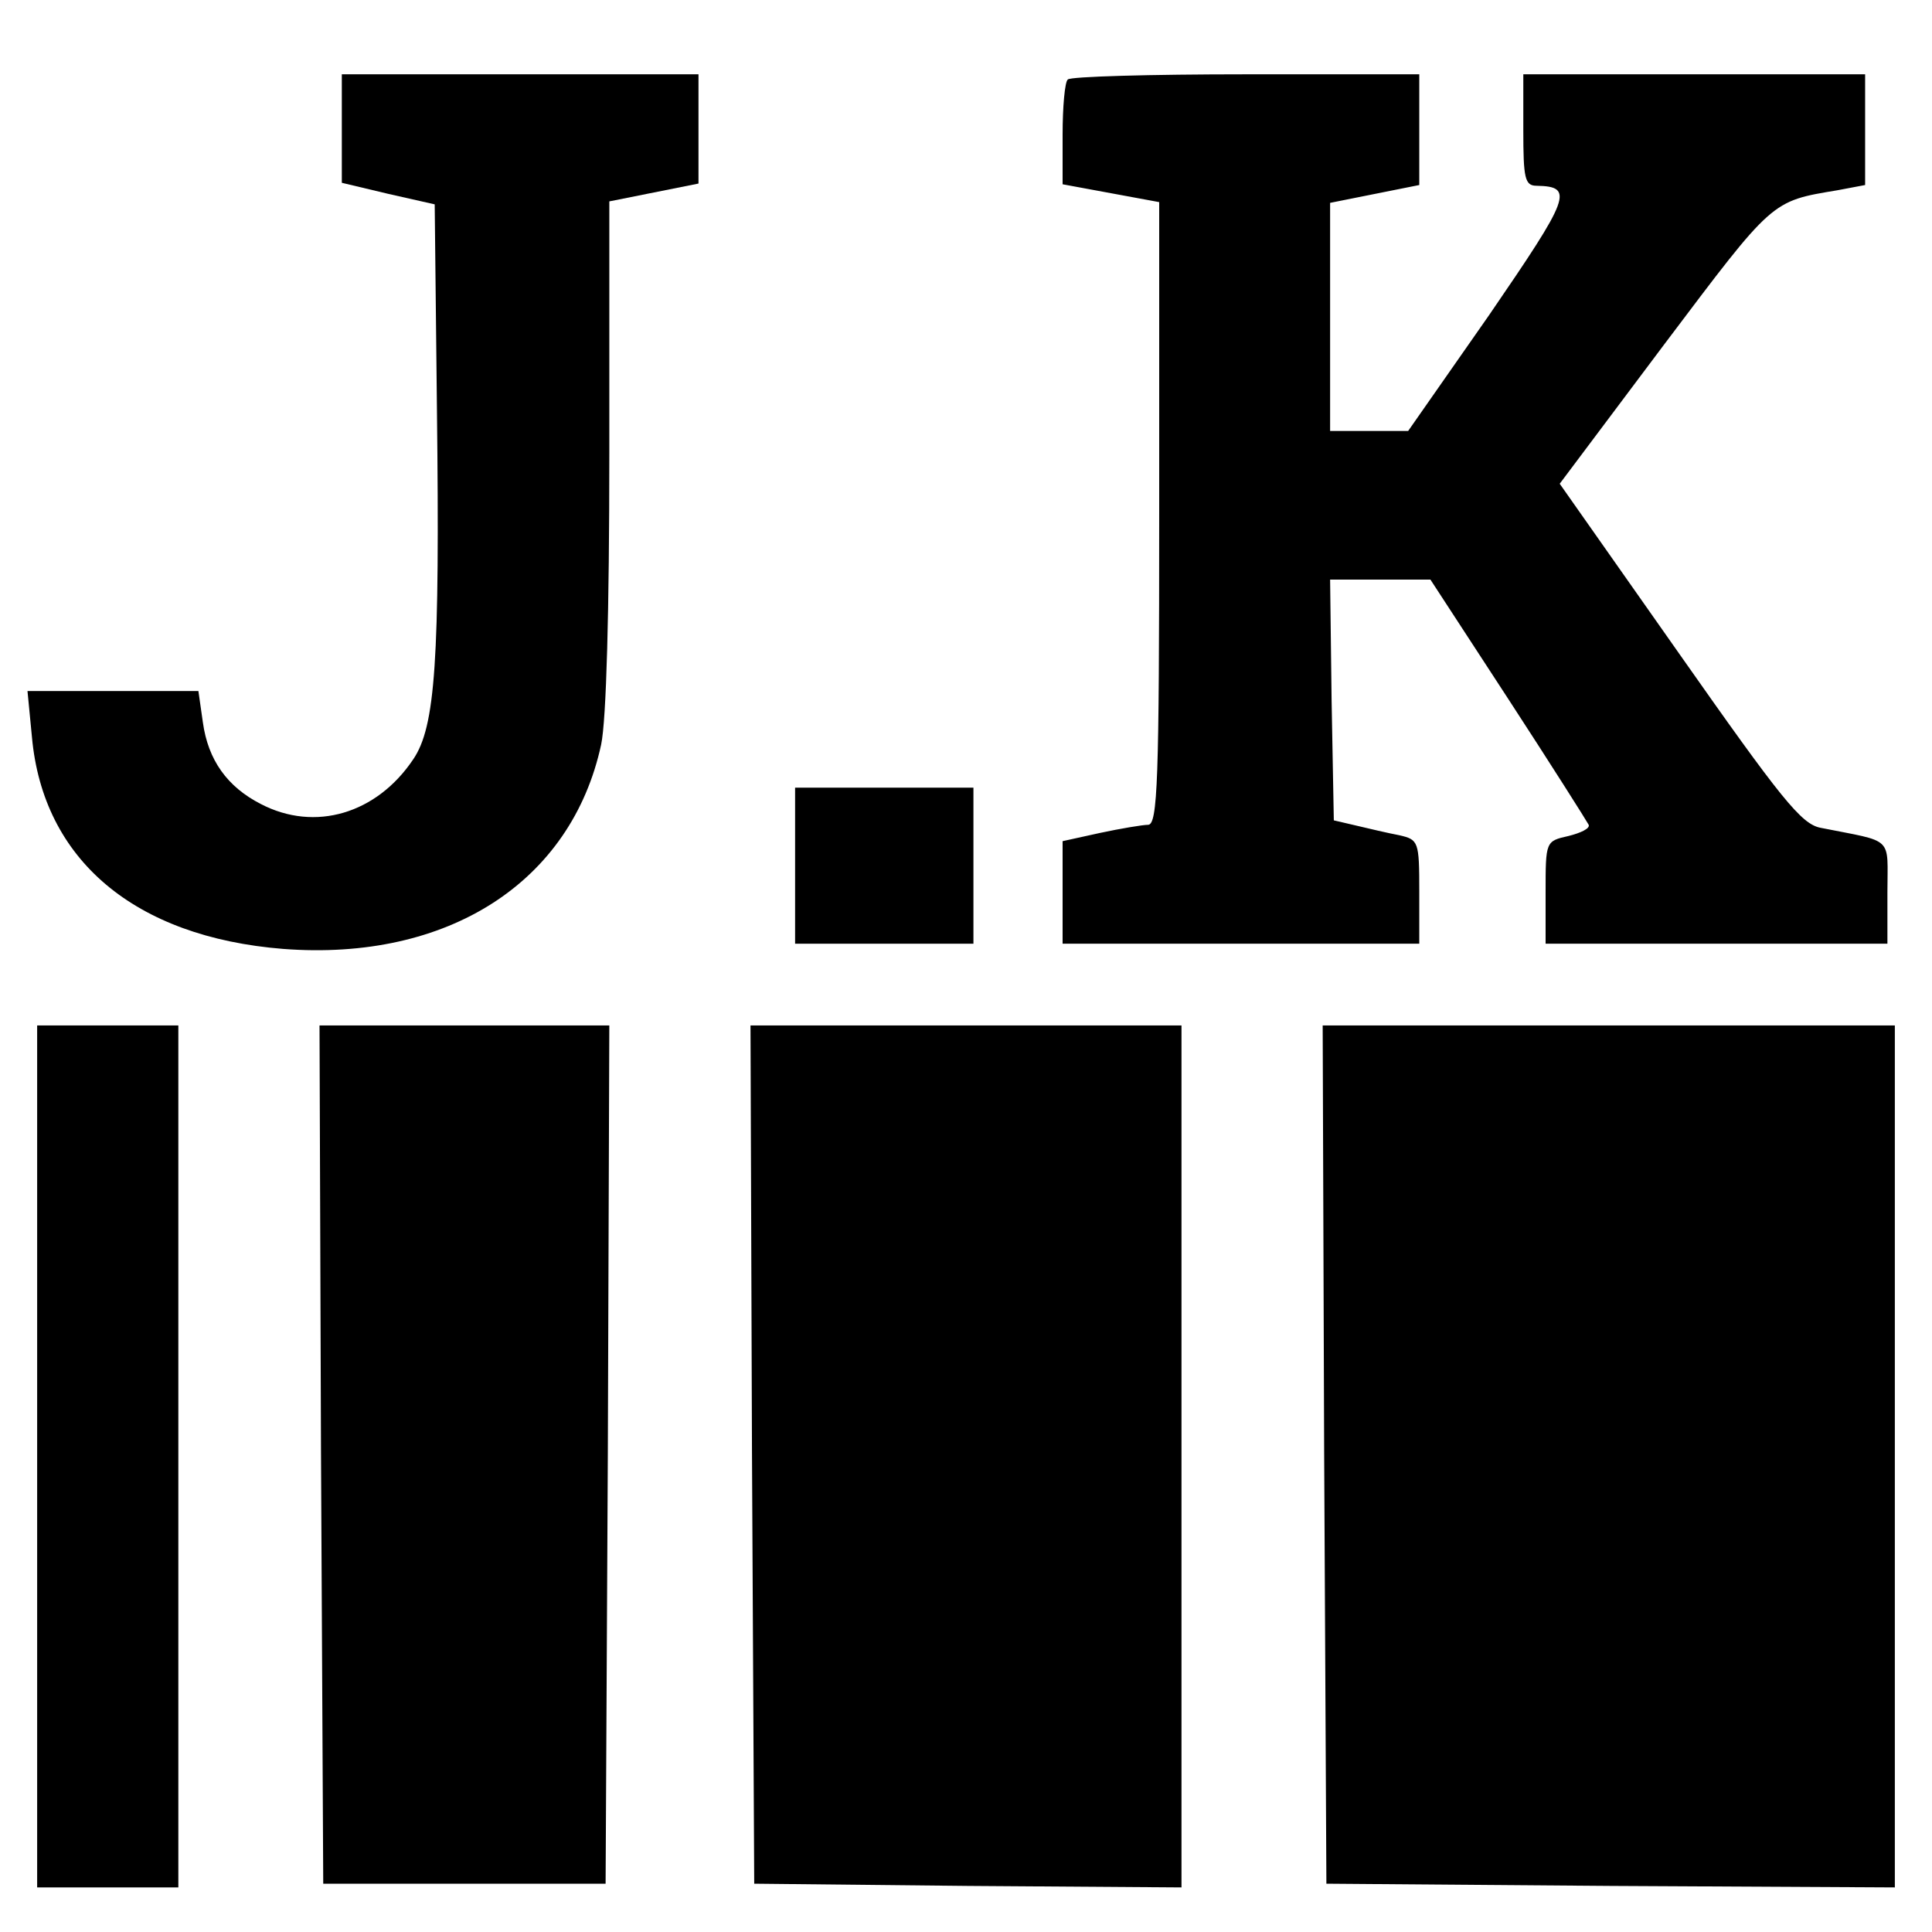
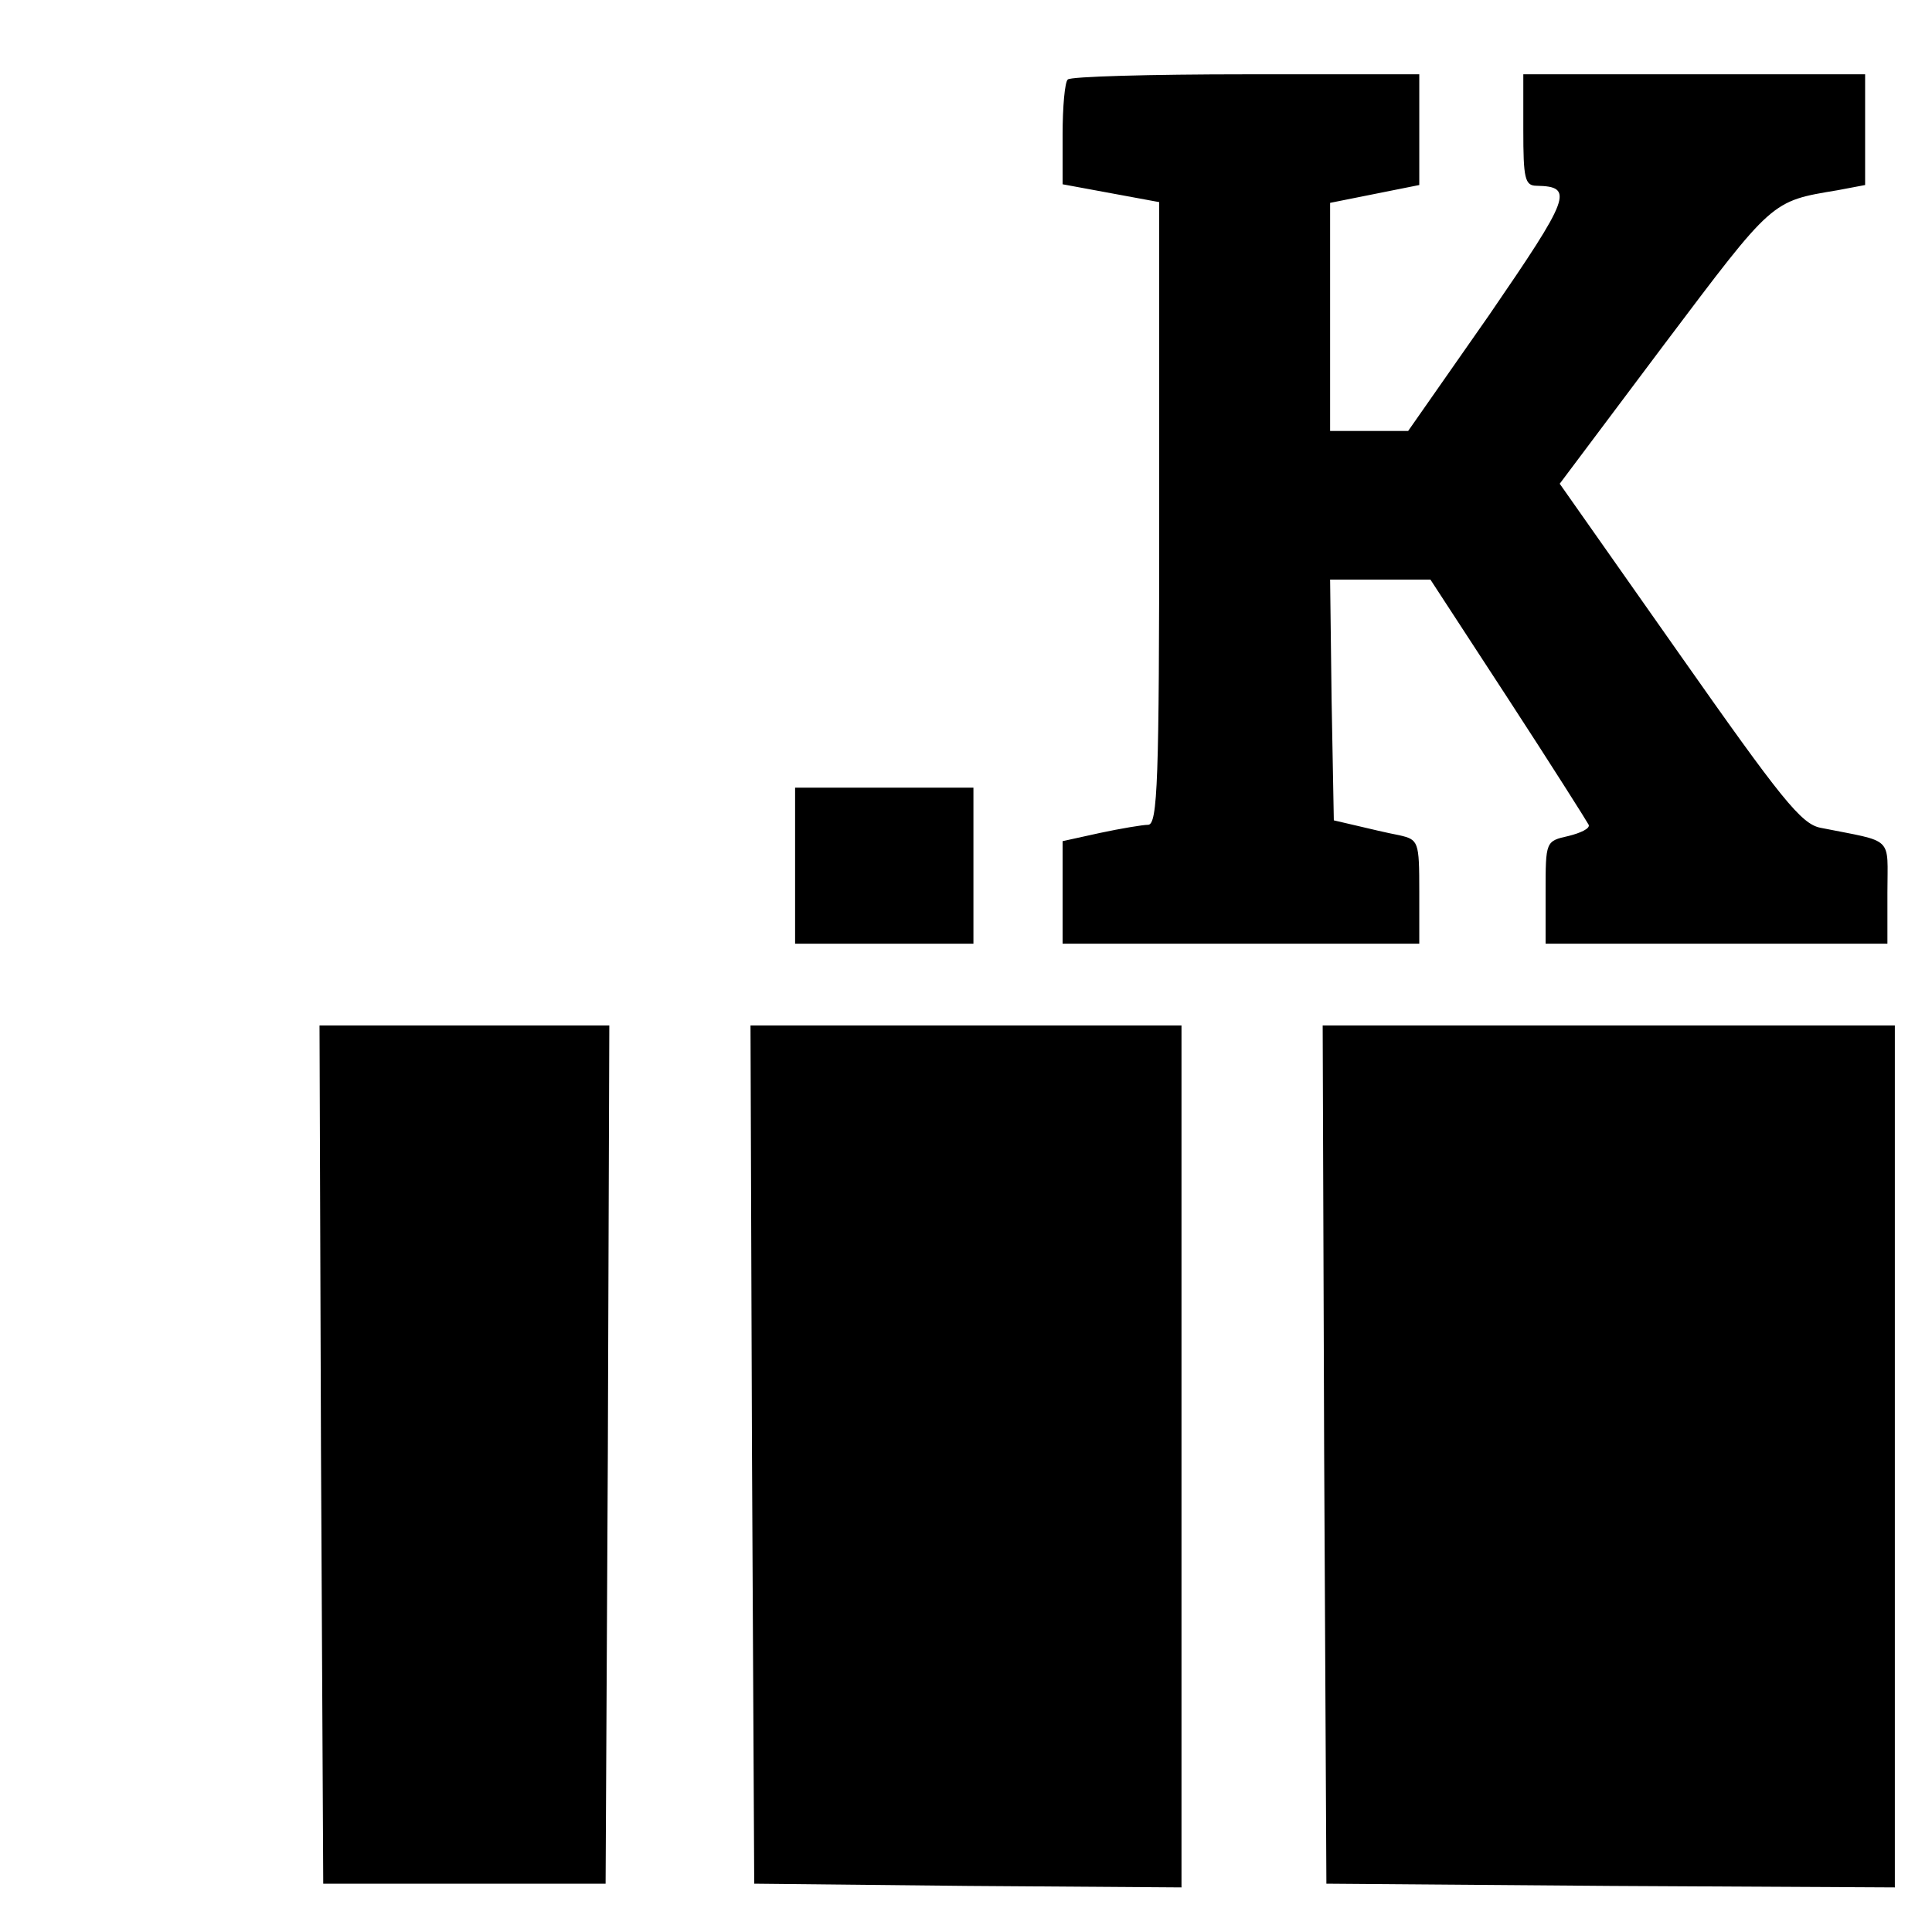
<svg xmlns="http://www.w3.org/2000/svg" version="1.0" width="260pt" height="260pt" viewBox="0 0 260 260" preserveAspectRatio="xMidYMid meet">
  <g transform="translate(0,260) scale(0.1,-0.1)" fill="#000000" stroke="none">
-     <path d="M460 2427 l0 -73 63 -15 62 -14 3 -275 c4 -340 -2 -428 -32 -472 -49 -73 -132 -98 -205 -60 -45 23 -71 59 -78 110 l-6 42 -115 0 -115 0 6 -62 c15 -165 138 -269 338 -285 222 -17 388 90 428 275 7 33 11 179 11 392 l0 339 60 12 60 12 0 73 0 74 -240 0 -240 0 0 -73z" />
    <path d="M1437 2493 c-4 -3 -7 -37 -7 -74 l0 -67 65 -12 65 -12 0 -419 c0 -359 -2 -419 -15 -419 -7 0 -37 -5 -65 -11 l-50 -11 0 -69 0 -69 240 0 240 0 0 70 c0 68 -1 70 -27 76 -16 3 -41 9 -58 13 l-30 7 -3 162 -2 162 67 0 68 0 105 -161 c58 -89 106 -165 108 -169 2 -5 -11 -11 -27 -15 -31 -7 -31 -7 -31 -76 l0 -69 230 0 230 0 0 69 c0 77 10 67 -90 87 -26 5 -53 39 -190 234 l-161 229 141 188 c147 195 143 192 233 207 l37 7 0 74 0 75 -230 0 -230 0 0 -75 c0 -65 2 -75 18 -75 51 -1 45 -15 -64 -174 l-109 -156 -52 0 -53 0 0 154 0 153 60 12 60 12 0 75 0 74 -233 0 c-129 0 -237 -3 -240 -7z" />
    <path d="M1070 1435 l0 -105 120 0 120 0 0 105 0 105 -120 0 -120 0 0 -105z" />
-     <path d="M50 640 l0 -580 95 0 95 0 0 580 0 580 -95 0 -95 0 0 -580z" />
-     <path d="M432 643 l3 -578 190 0 190 0 3 578 2 577 -195 0 -195 0 2 -577z" />
+     <path d="M432 643 l3 -578 190 0 190 0 3 578 2 577 -195 0 -195 0 2 -577" />
    <path d="M1012 643 l3 -578 288 -3 287 -2 0 580 0 580 -290 0 -290 0 2 -577z" />
    <path d="M1782 643 l3 -578 383 -3 382 -2 0 580 0 580 -385 0 -385 0 2 -577z" />
  </g>
</svg>